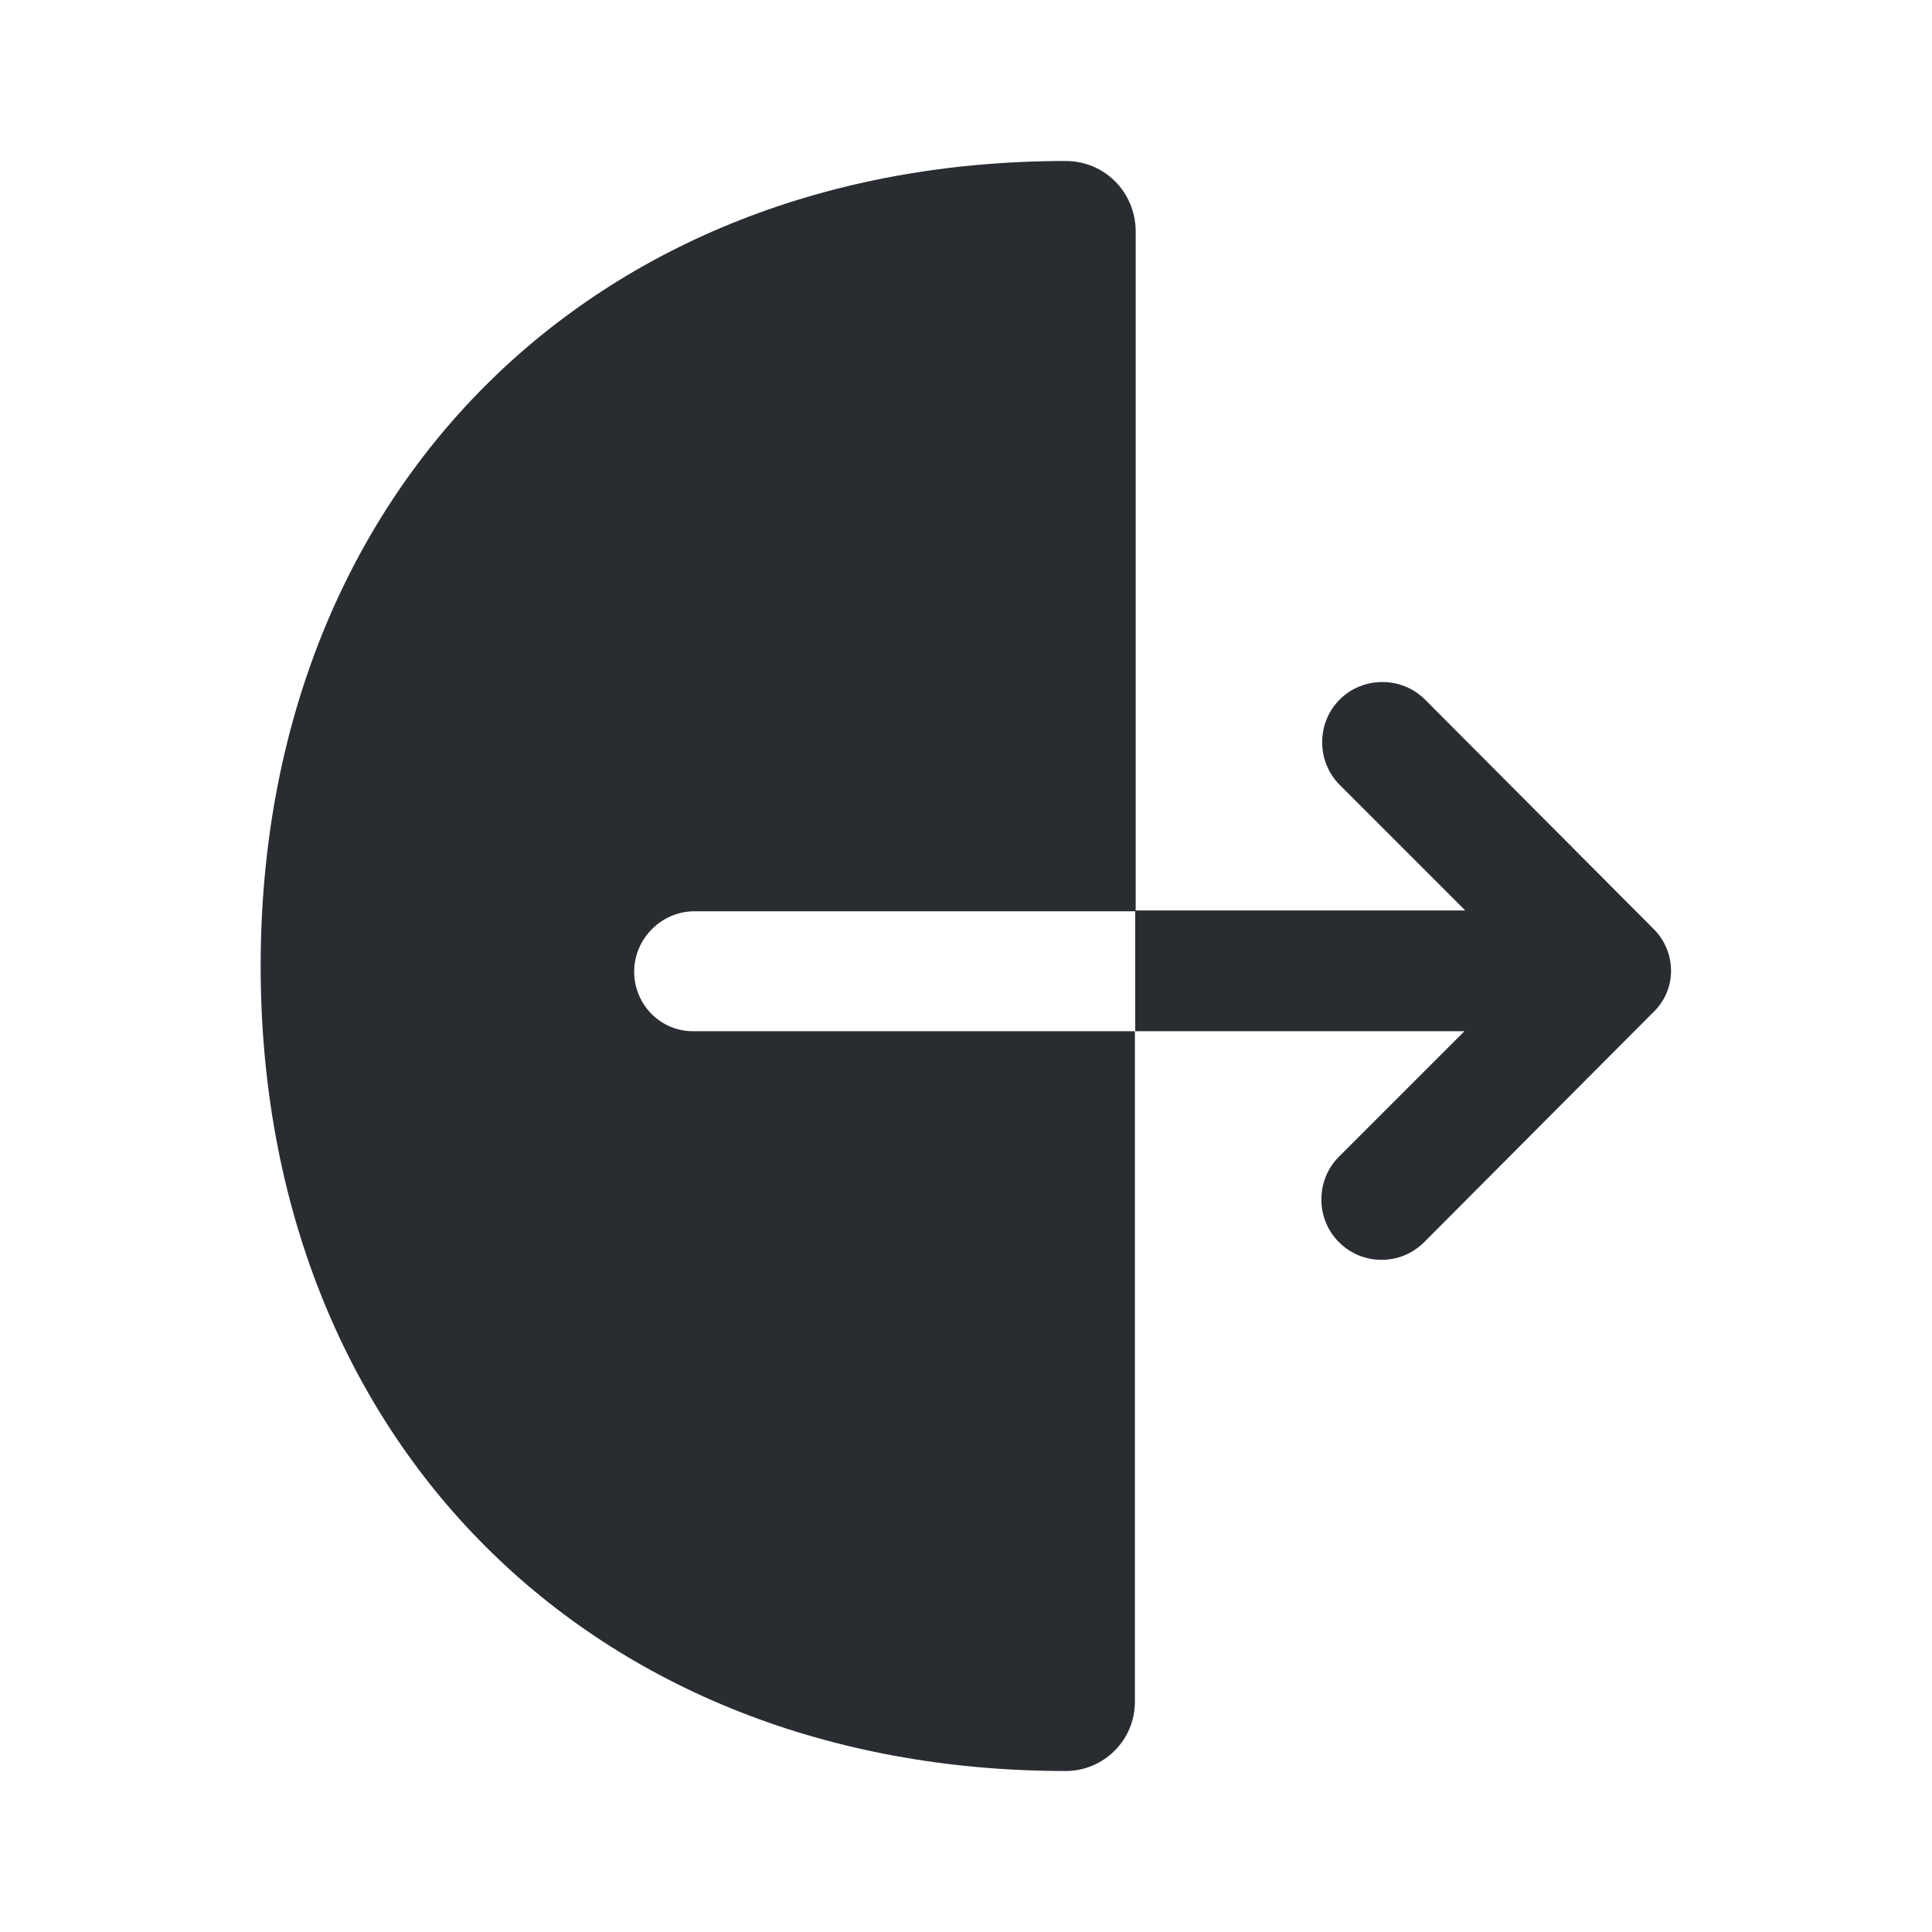
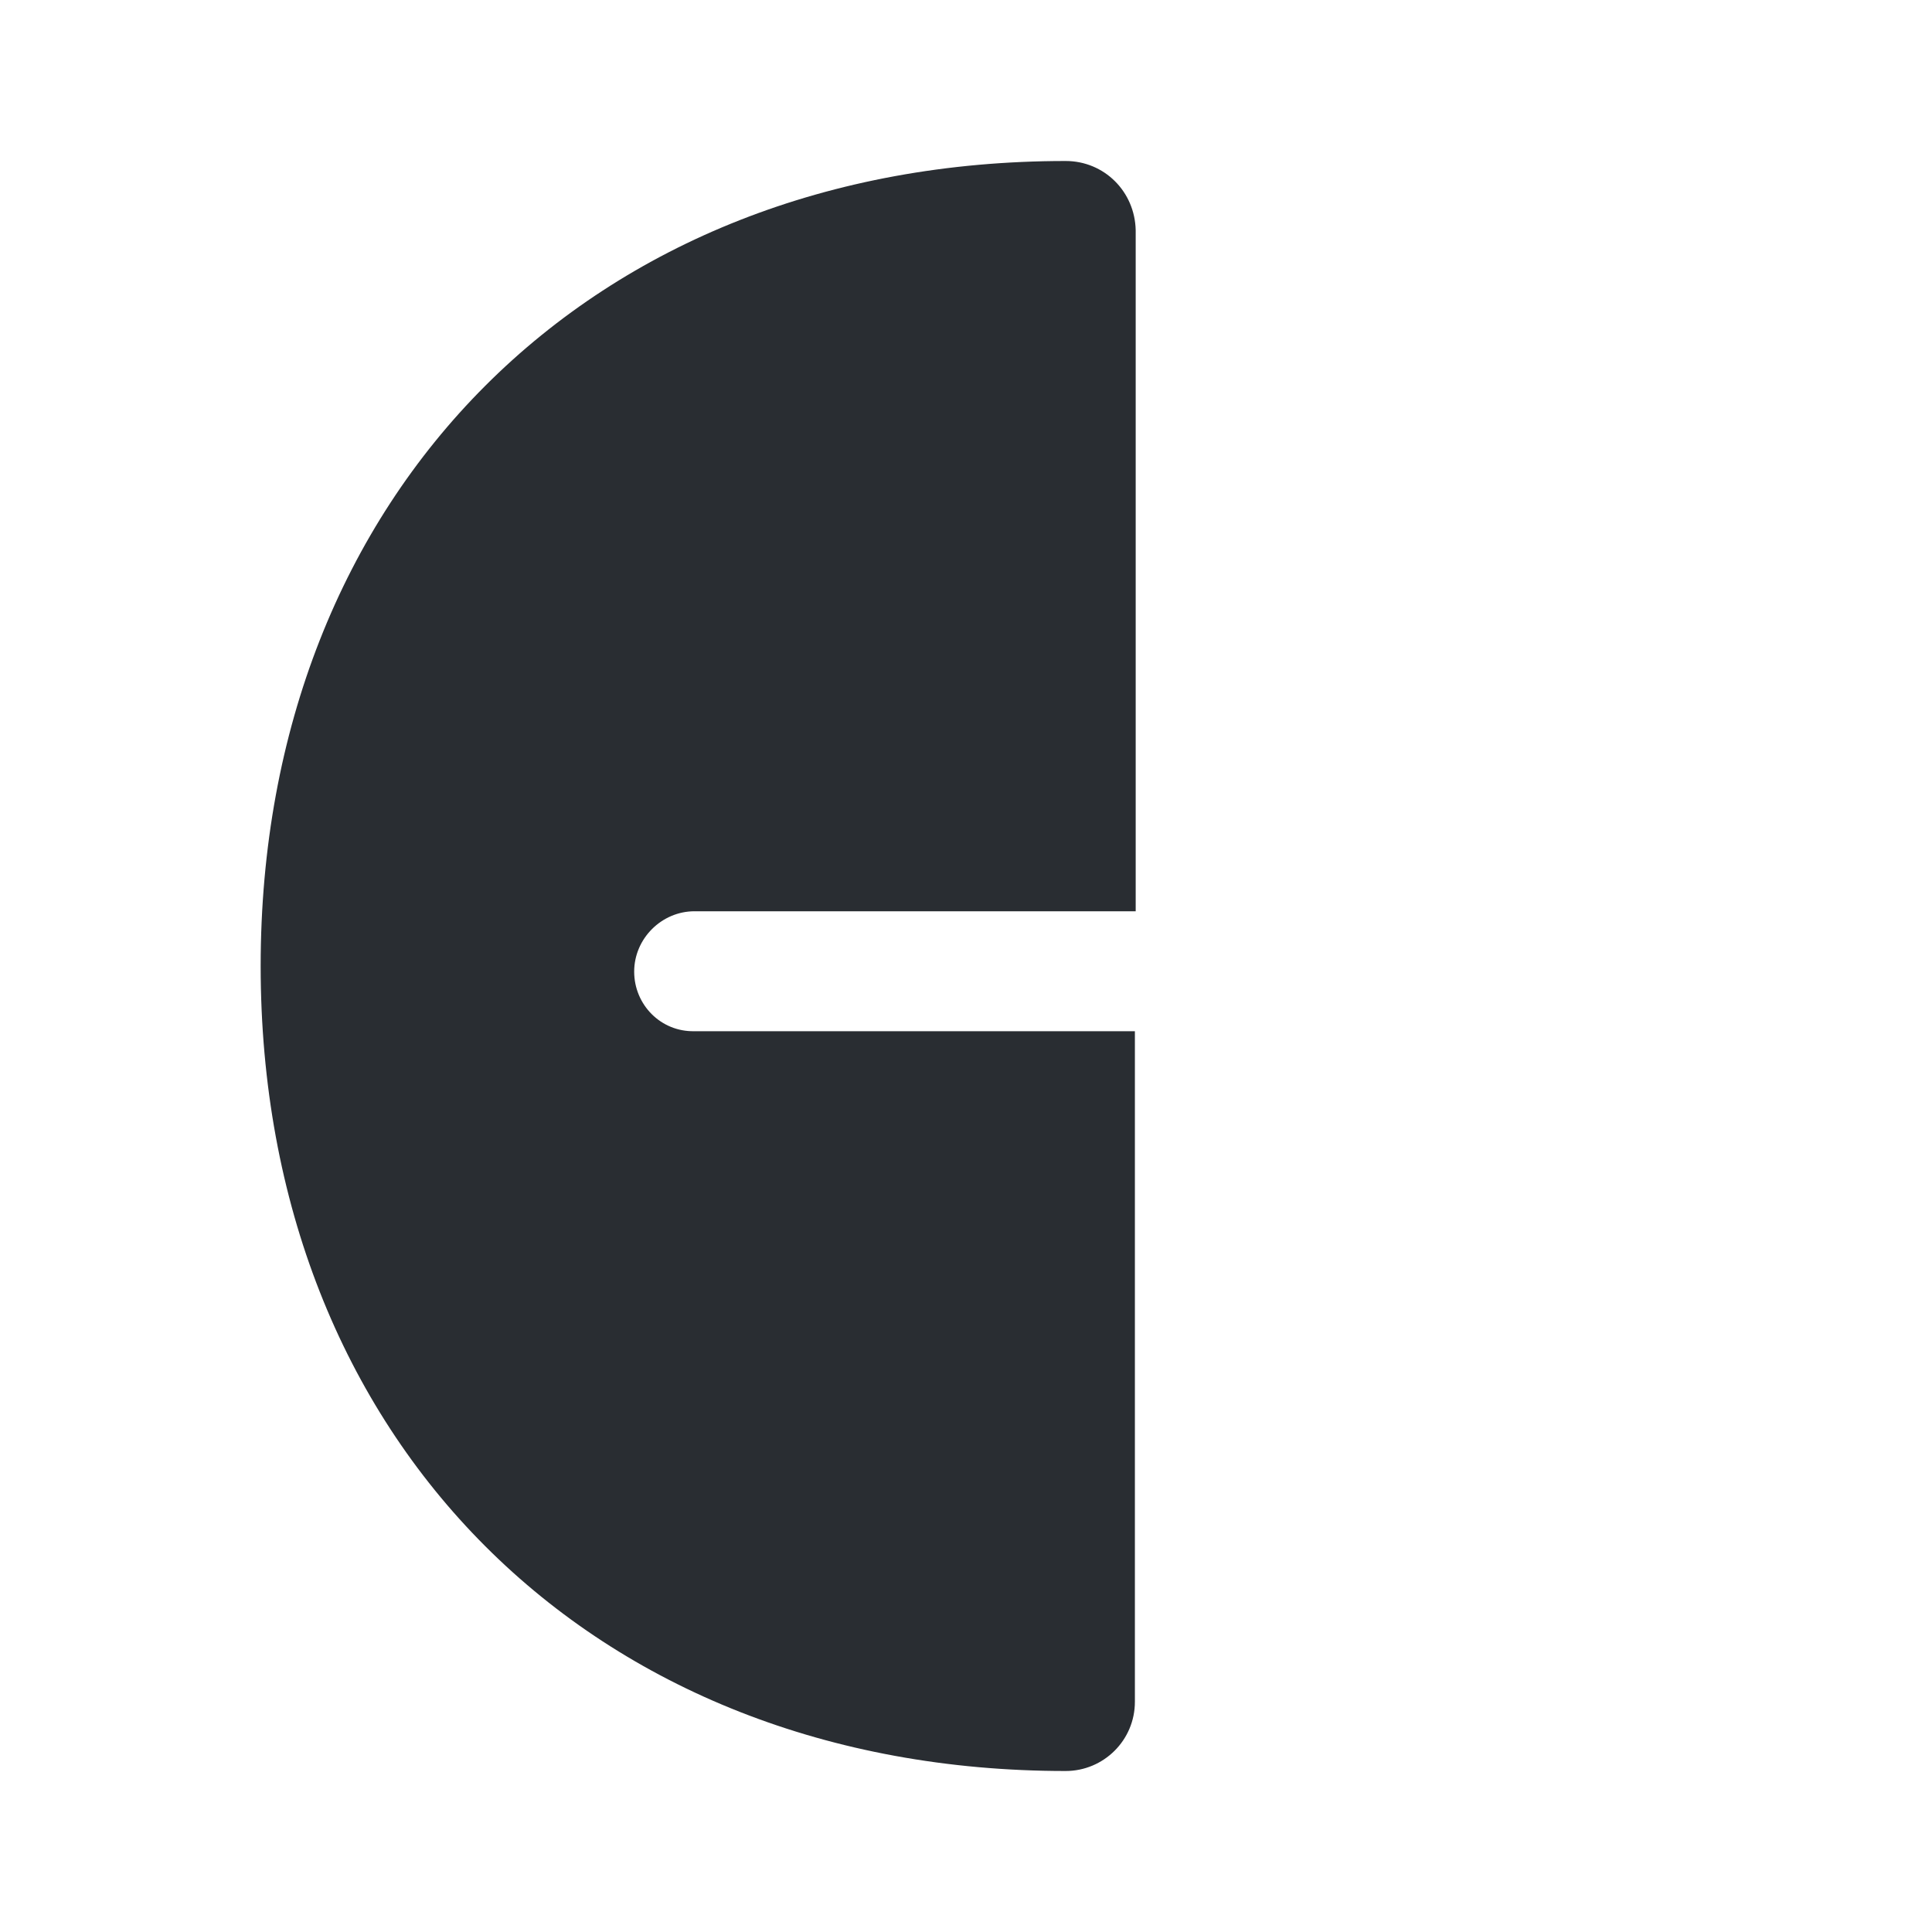
<svg xmlns="http://www.w3.org/2000/svg" width="800px" height="800px" viewBox="0 0 24 24" fill="none">
  <path d="M7.878 12.07C7.878 11.66 8.218 11.32 8.628 11.32H14.108V2.86C14.098 2.38 13.718 2 13.238 2C7.348 2 3.238 6.11 3.238 12C3.238 17.89 7.348 22 13.238 22C13.708 22 14.098 21.62 14.098 21.14V12.81H8.628C8.208 12.82 7.878 12.48 7.878 12.07Z" fill="#292D32" />
-   <path d="M20.542 11.54L17.702 8.69C17.412 8.4 16.932 8.4 16.642 8.69C16.352 8.98 16.352 9.46 16.642 9.75L18.202 11.31H14.102V12.81H18.192L16.632 14.37C16.342 14.66 16.342 15.14 16.632 15.43C16.782 15.58 16.972 15.65 17.162 15.65C17.352 15.65 17.542 15.58 17.692 15.43L20.532 12.58C20.832 12.3 20.832 11.83 20.542 11.54Z" fill="#292D32" />
</svg>